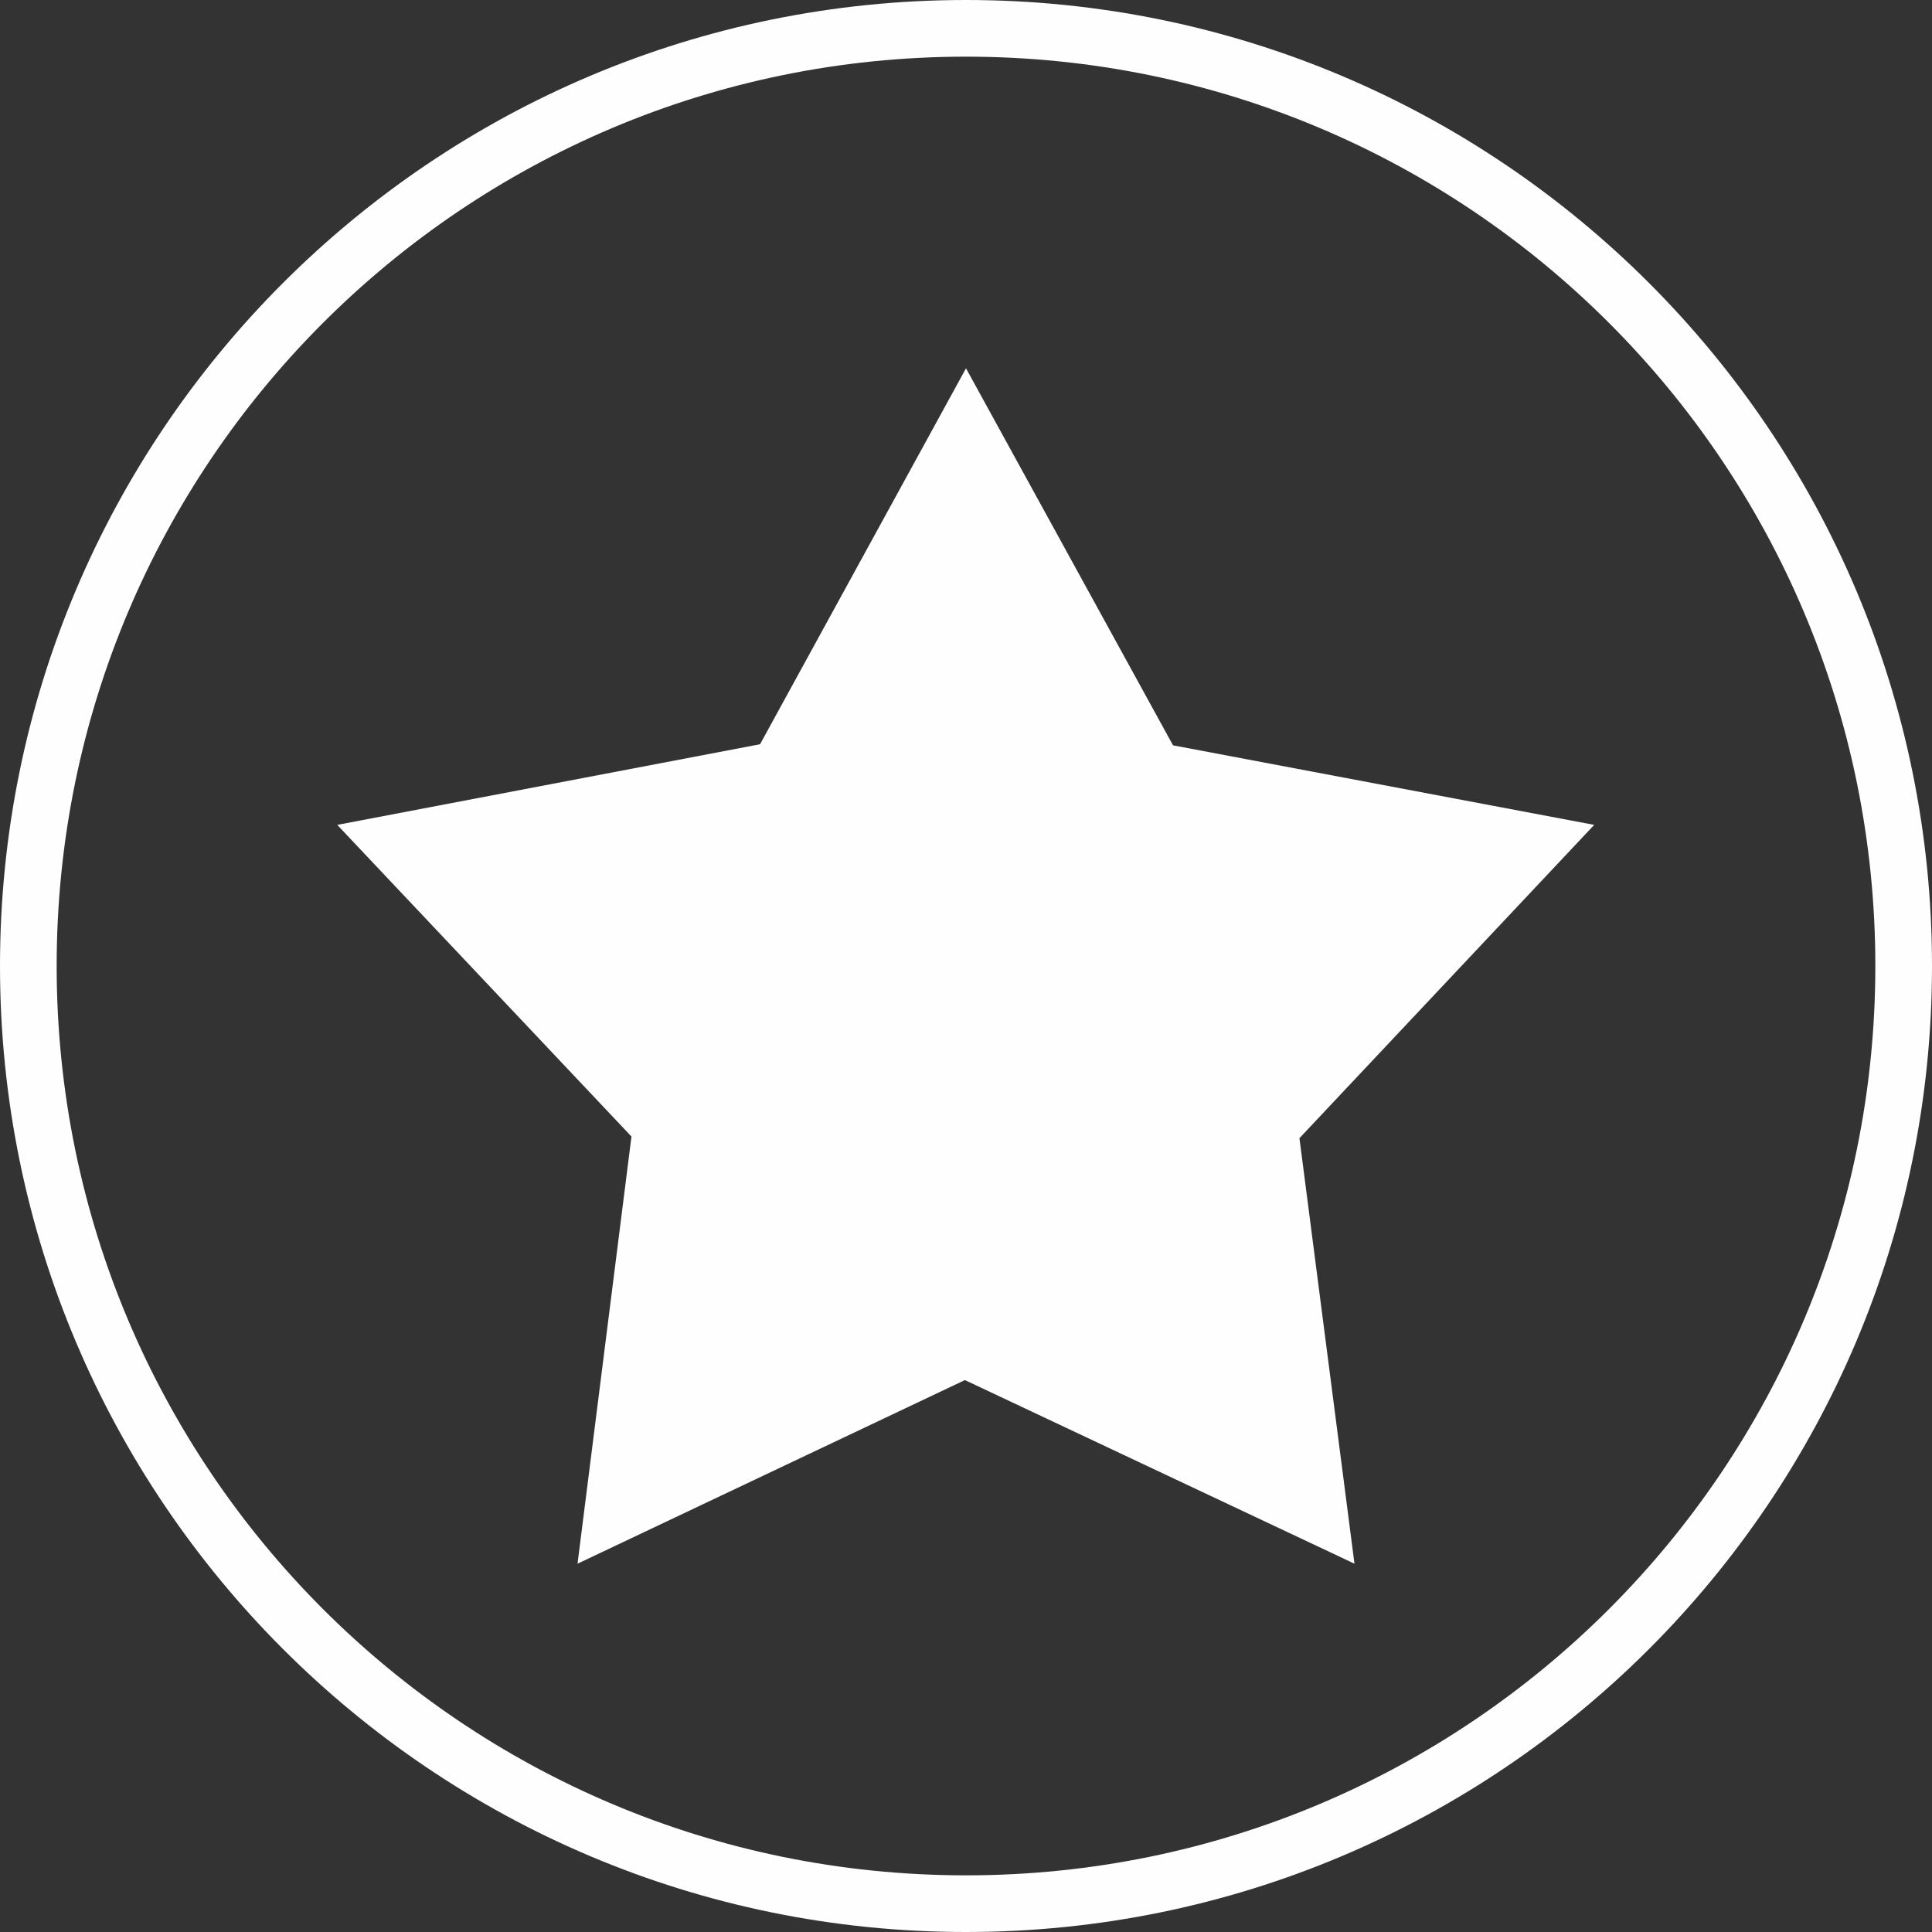
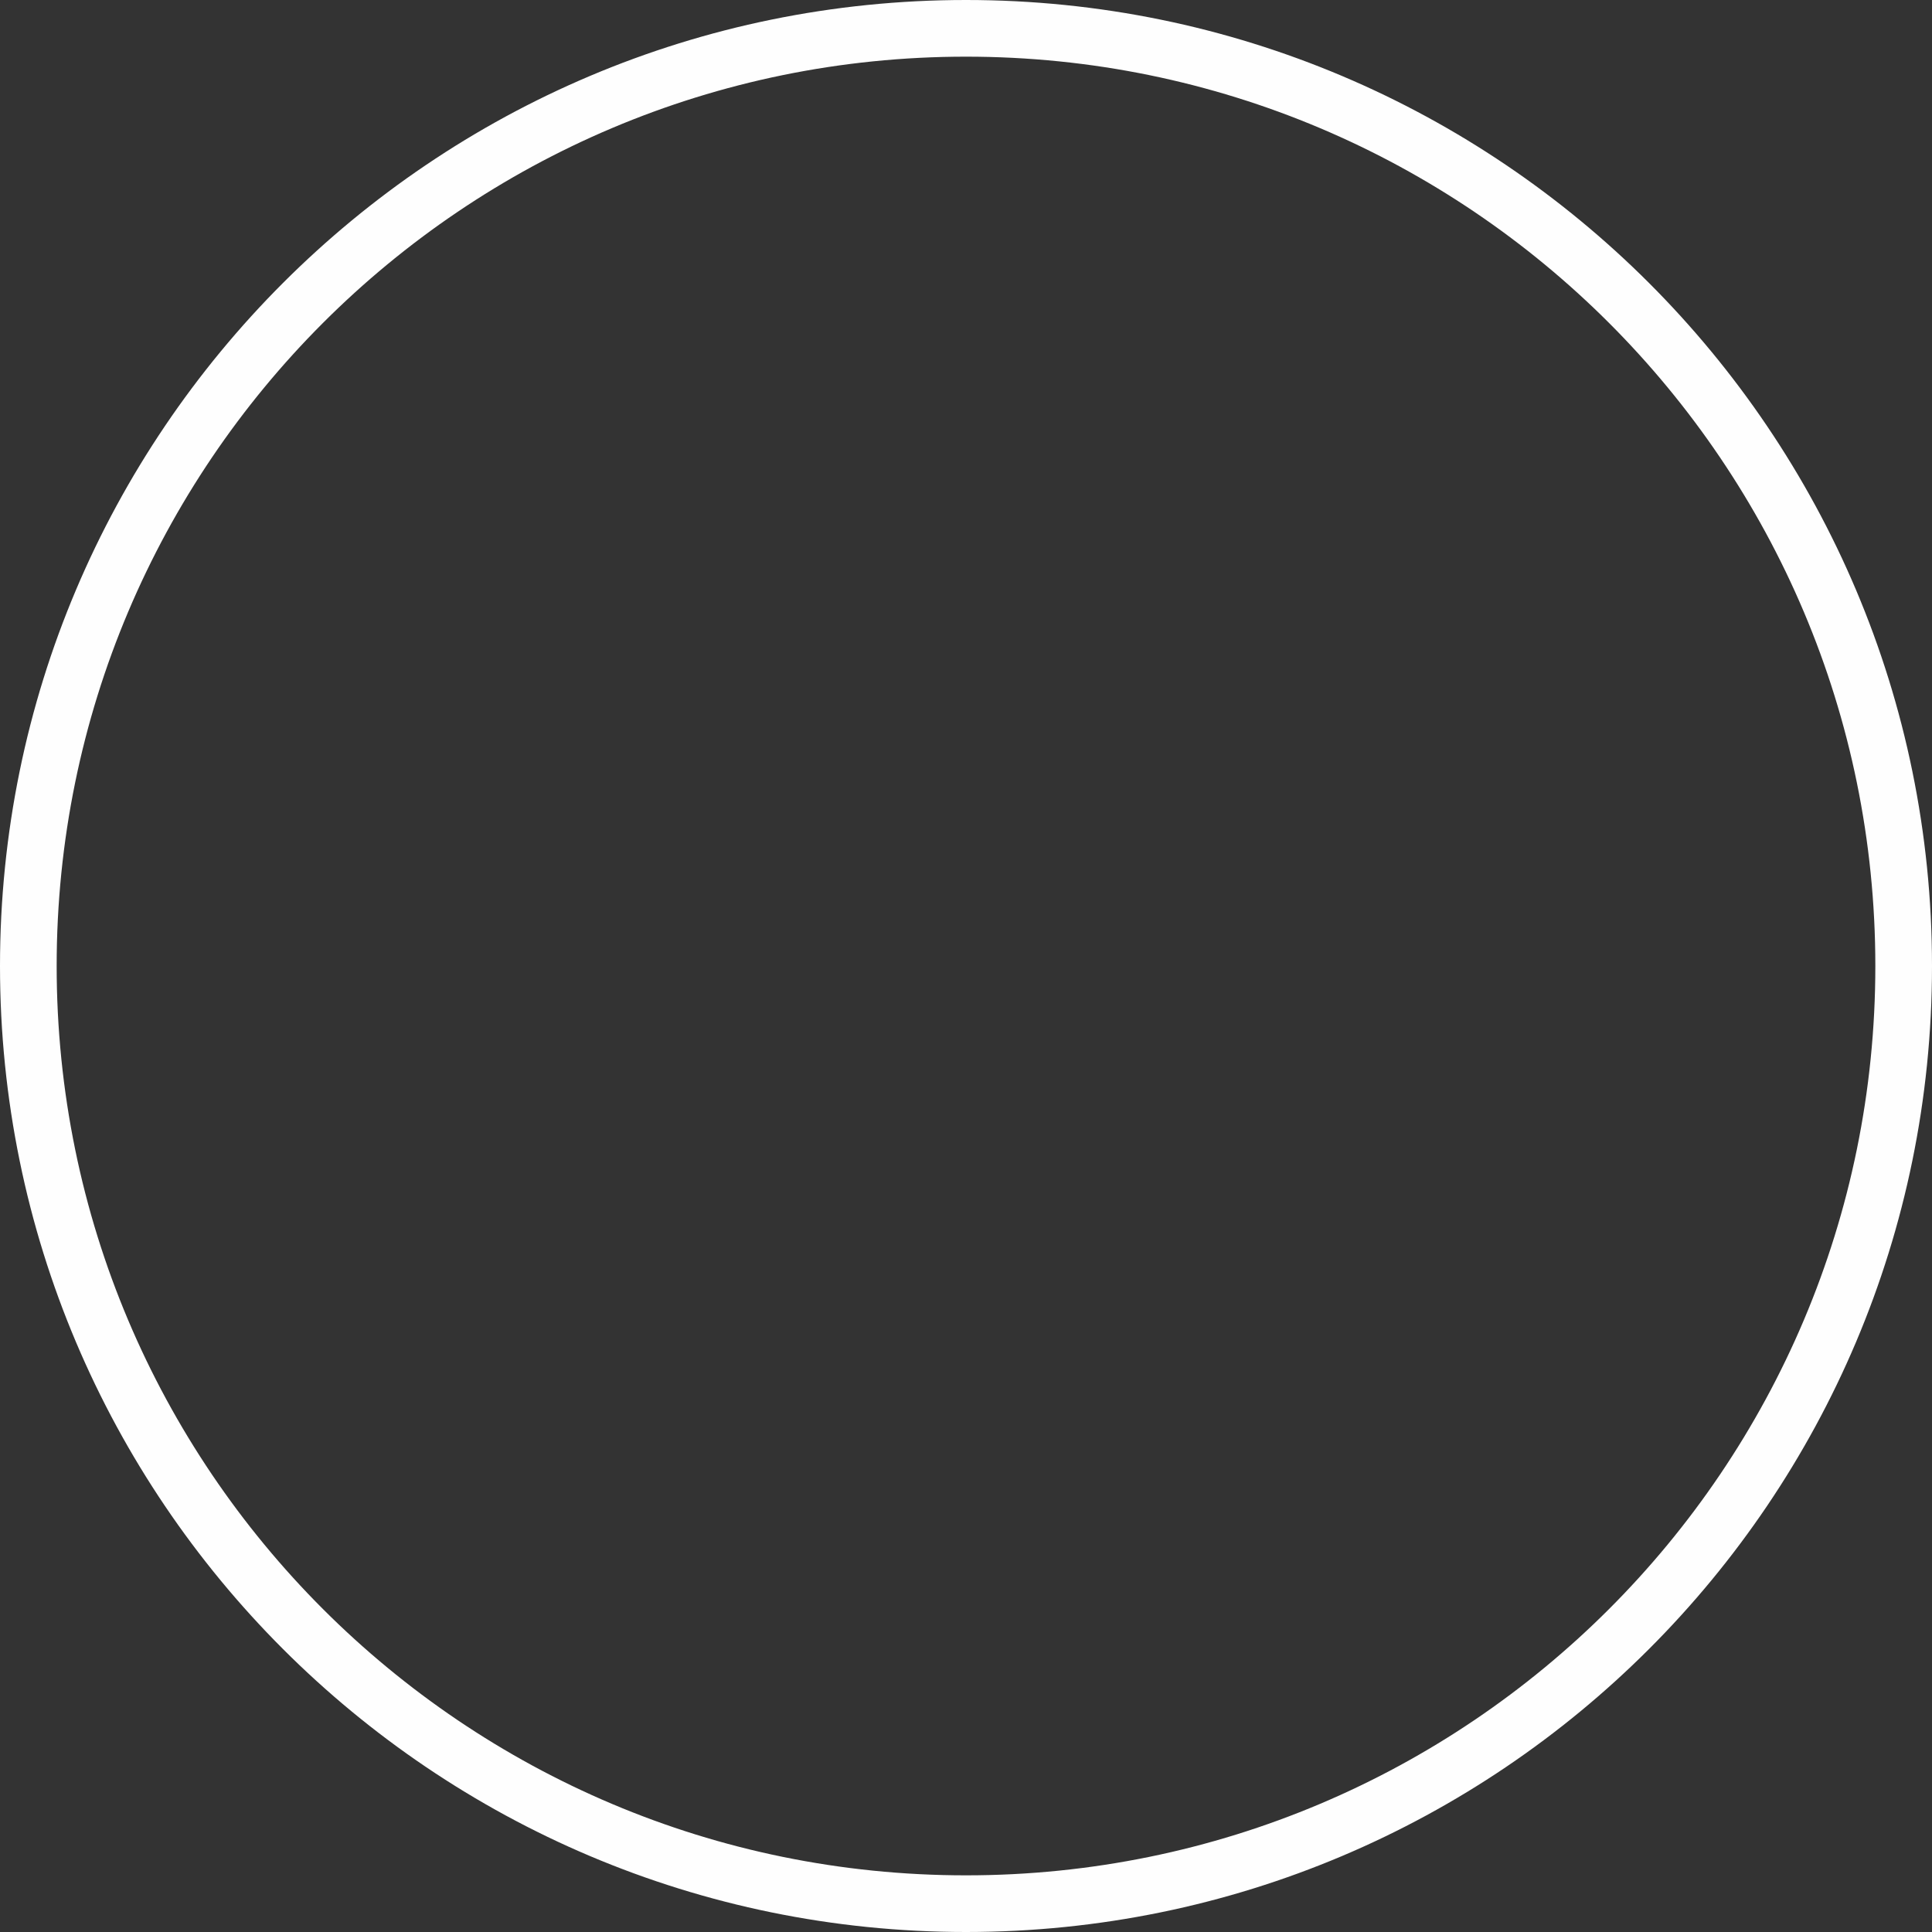
<svg xmlns="http://www.w3.org/2000/svg" xml:space="preserve" width="8.135mm" height="8.135mm" style="shape-rendering:geometricPrecision; text-rendering:geometricPrecision; image-rendering:optimizeQuality; fill-rule:evenodd; clip-rule:evenodd" viewBox="0 0 35.46 35.46">
  <rect x="0" y="0" width="35.46" height="35.46" fill="#333333" stroke="none" />
  <defs>
    <style type="text/css">  .fil0 {fill:#FEFEFE}  </style>
  </defs>
  <g id="Layer_x0020_1">
    <g id="_2209195226352">
      <path class="fil0" d="M17.73 1.04c9.22,0 16.69,7.47 16.69,16.69 0,9.22 -7.47,16.69 -16.69,16.69 -9.22,0 -16.69,-7.47 -16.69,-16.69 0,-9.22 7.47,-16.69 16.69,-16.69zm0 -1.04c9.79,0 17.73,7.94 17.73,17.73 0,9.79 -7.94,17.73 -17.73,17.73 -9.79,0 -17.73,-7.94 -17.73,-17.73 0,-9.79 7.94,-17.73 17.73,-17.73z" />
-       <polygon class="fil0" points="17.73,6.76 21.53,13.68 29.26,15.14 23.85,20.89 24.86,28.7 17.71,25.33 10.6,28.7 11.59,20.86 6.19,15.14 13.95,13.66 " />
    </g>
  </g>
</svg>